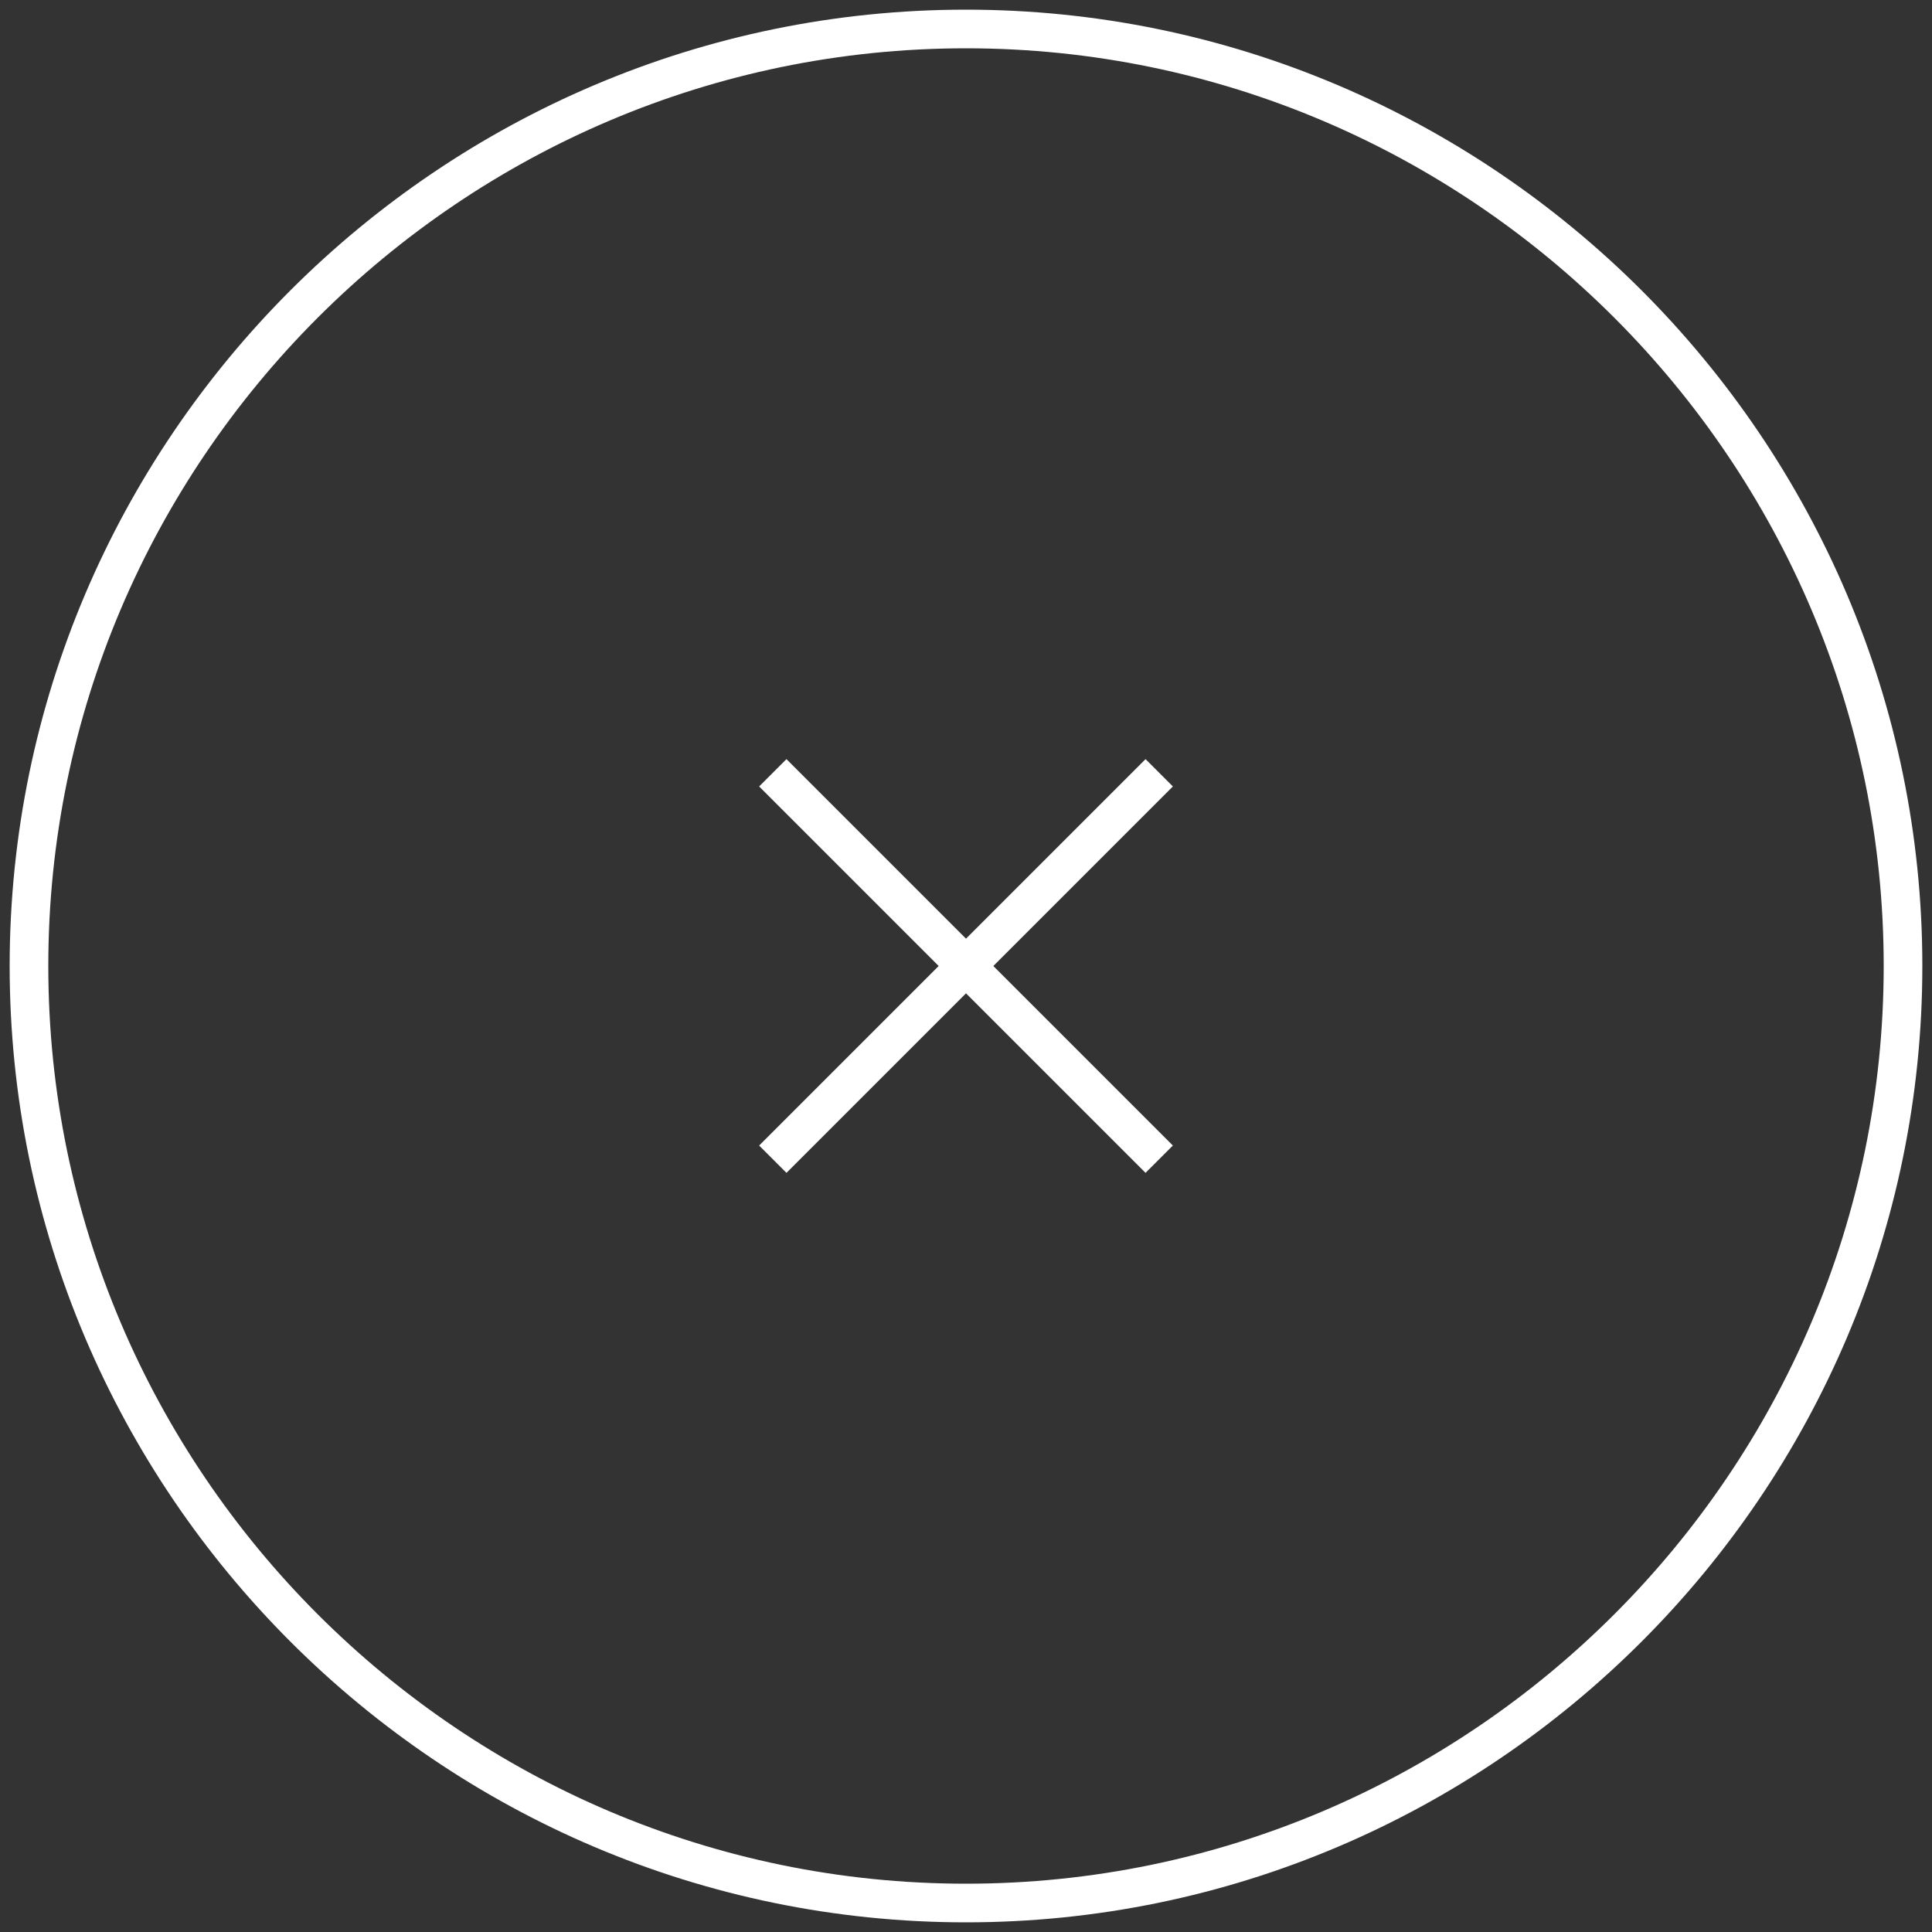
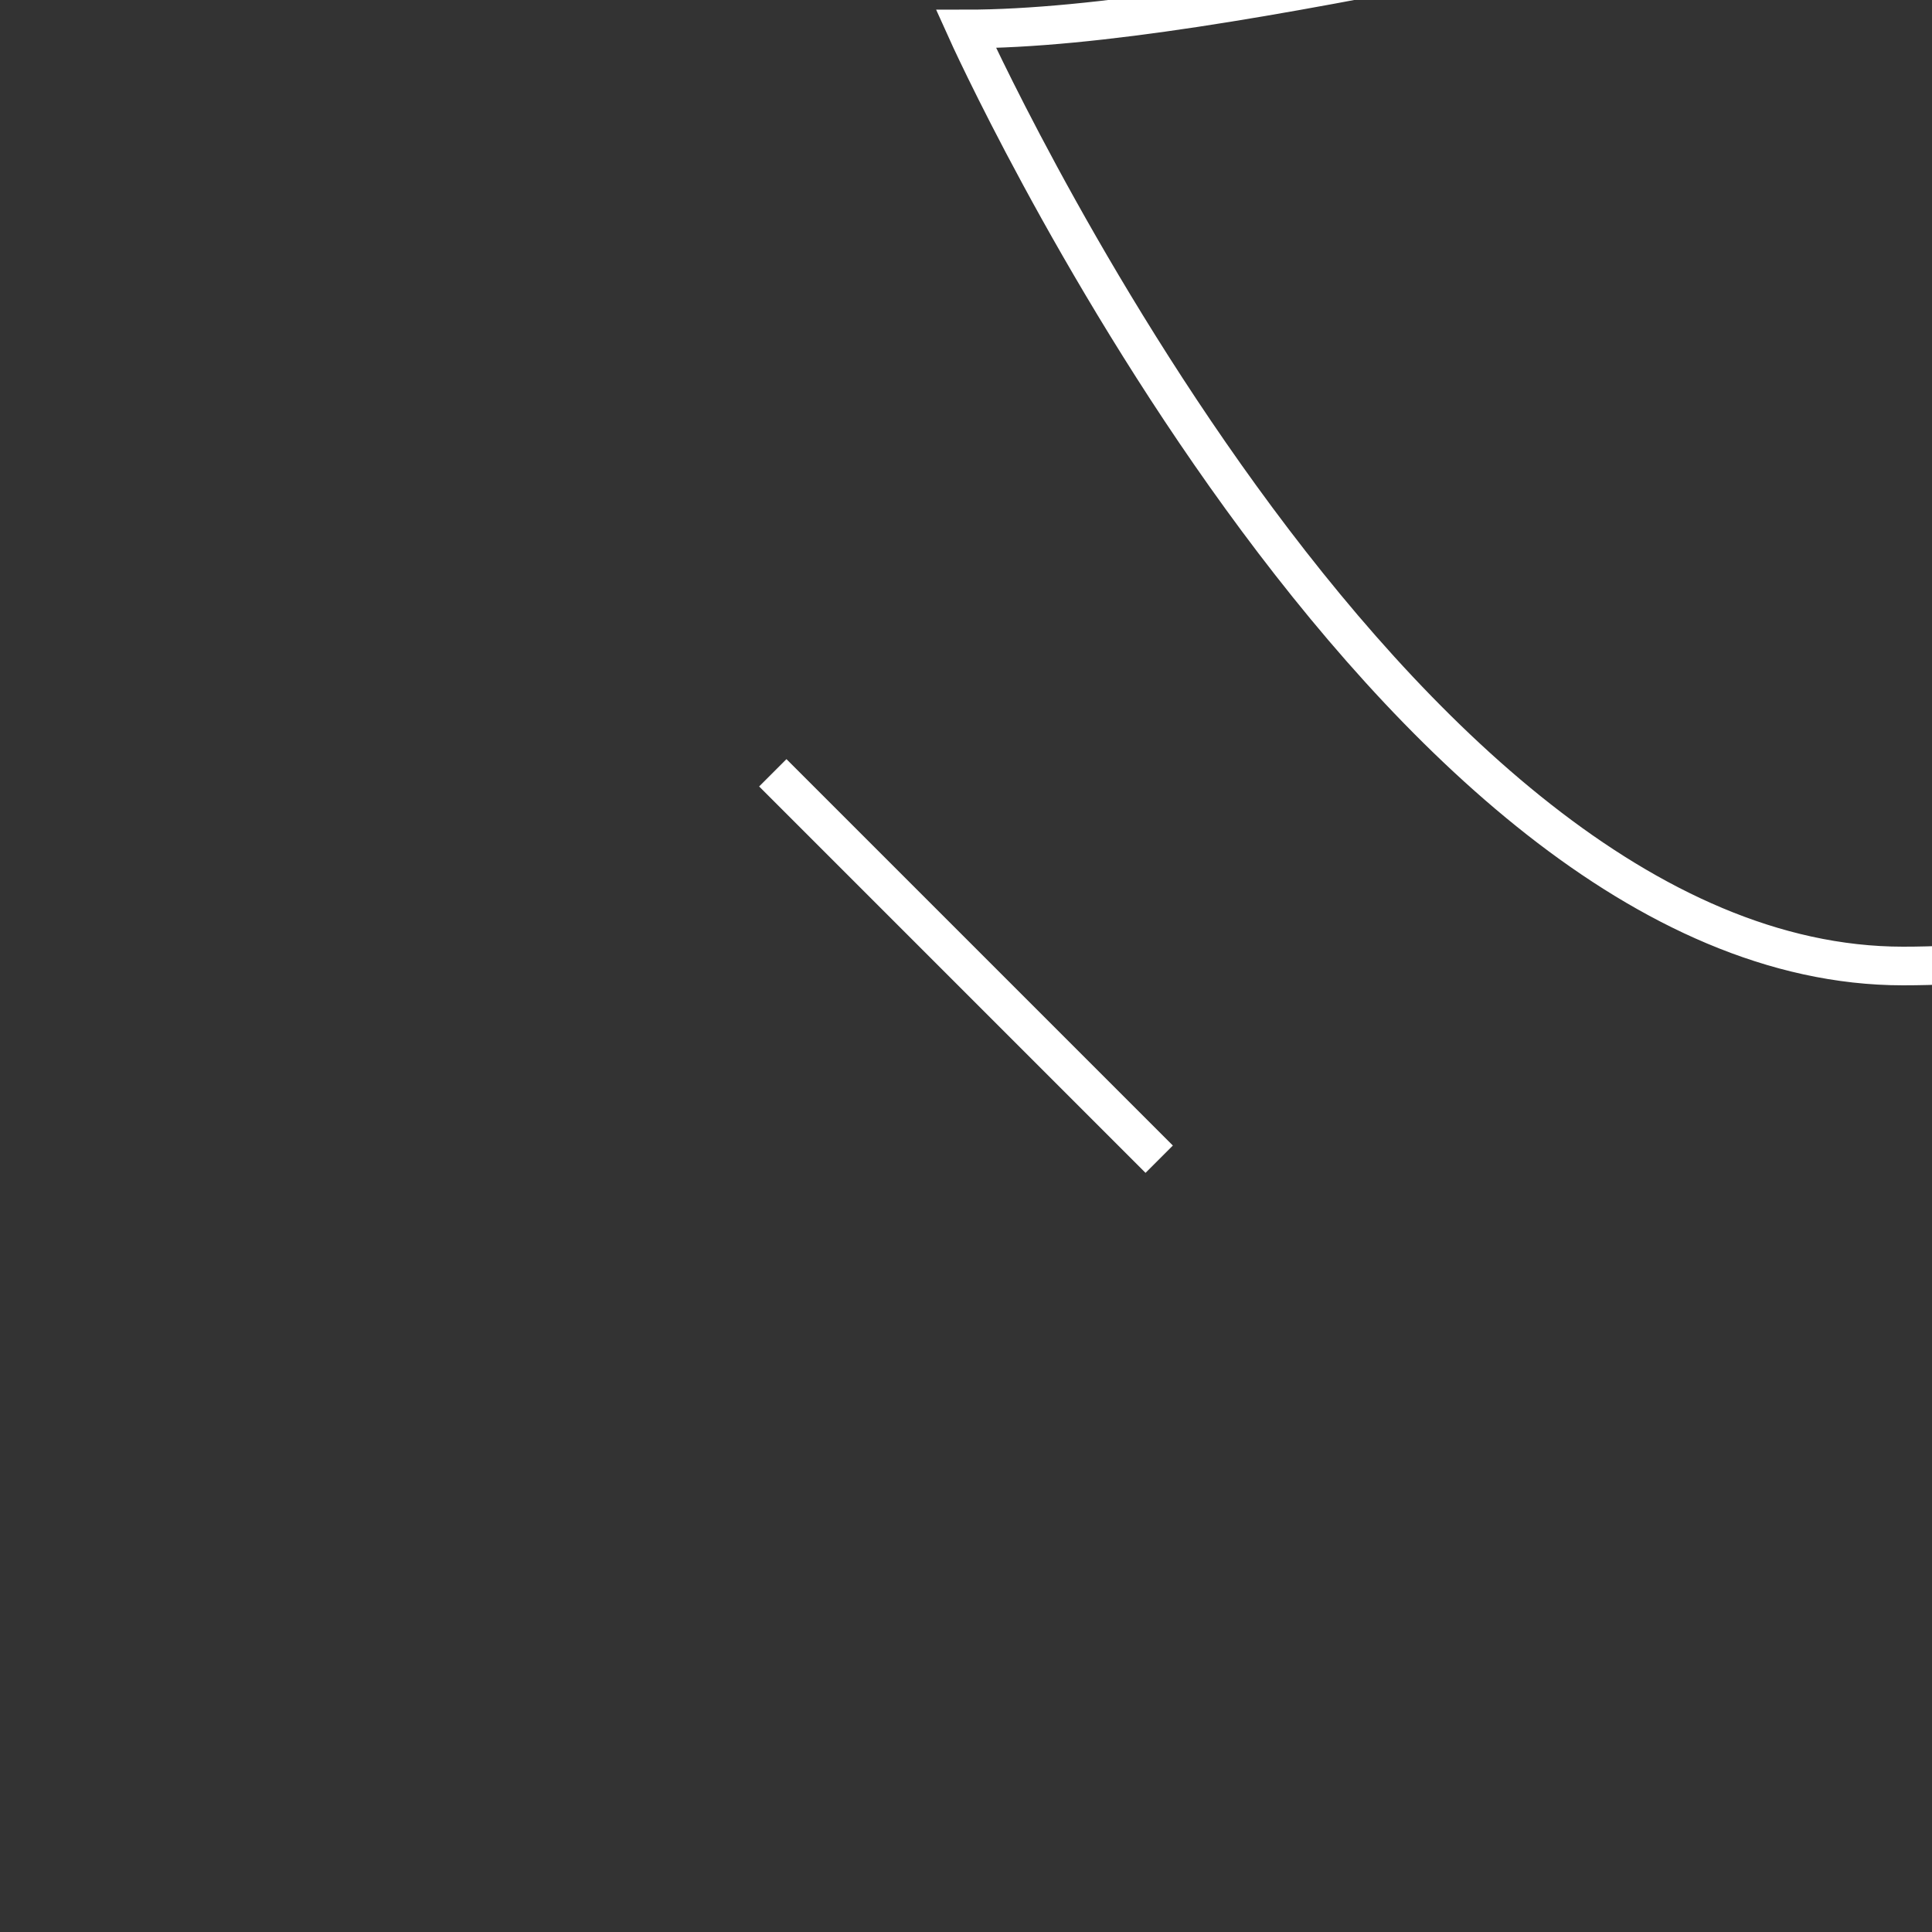
<svg xmlns="http://www.w3.org/2000/svg" version="1.1" viewBox="0 0 100 100">
  <rect x="0" y="0" width="100" height="100" fill="#333333" stroke="none" />
  <defs>
    <style> .cls-1 { fill: none; stroke: #fff; stroke-miterlimit: 10; stroke-width: 2px; } </style>
  </defs>
  <g>
    <g id="_Слой_1" data-name="Слой_1">
-       <path class="cls-1" d="M50,1.5C23.3,1.5,1.5,23.3,1.5,50s21.8,48.5,48.5,48.5,48.5-21.8,48.5-48.5S76.7,1.5,50,1.5Z" />
+       <path class="cls-1" d="M50,1.5s21.8,48.5,48.5,48.5,48.5-21.8,48.5-48.5S76.7,1.5,50,1.5Z" />
      <line class="cls-1" x1="40" y1="40" x2="60" y2="60" />
-       <line class="cls-1" x1="40" y1="60" x2="60" y2="40" />
    </g>
  </g>
</svg>